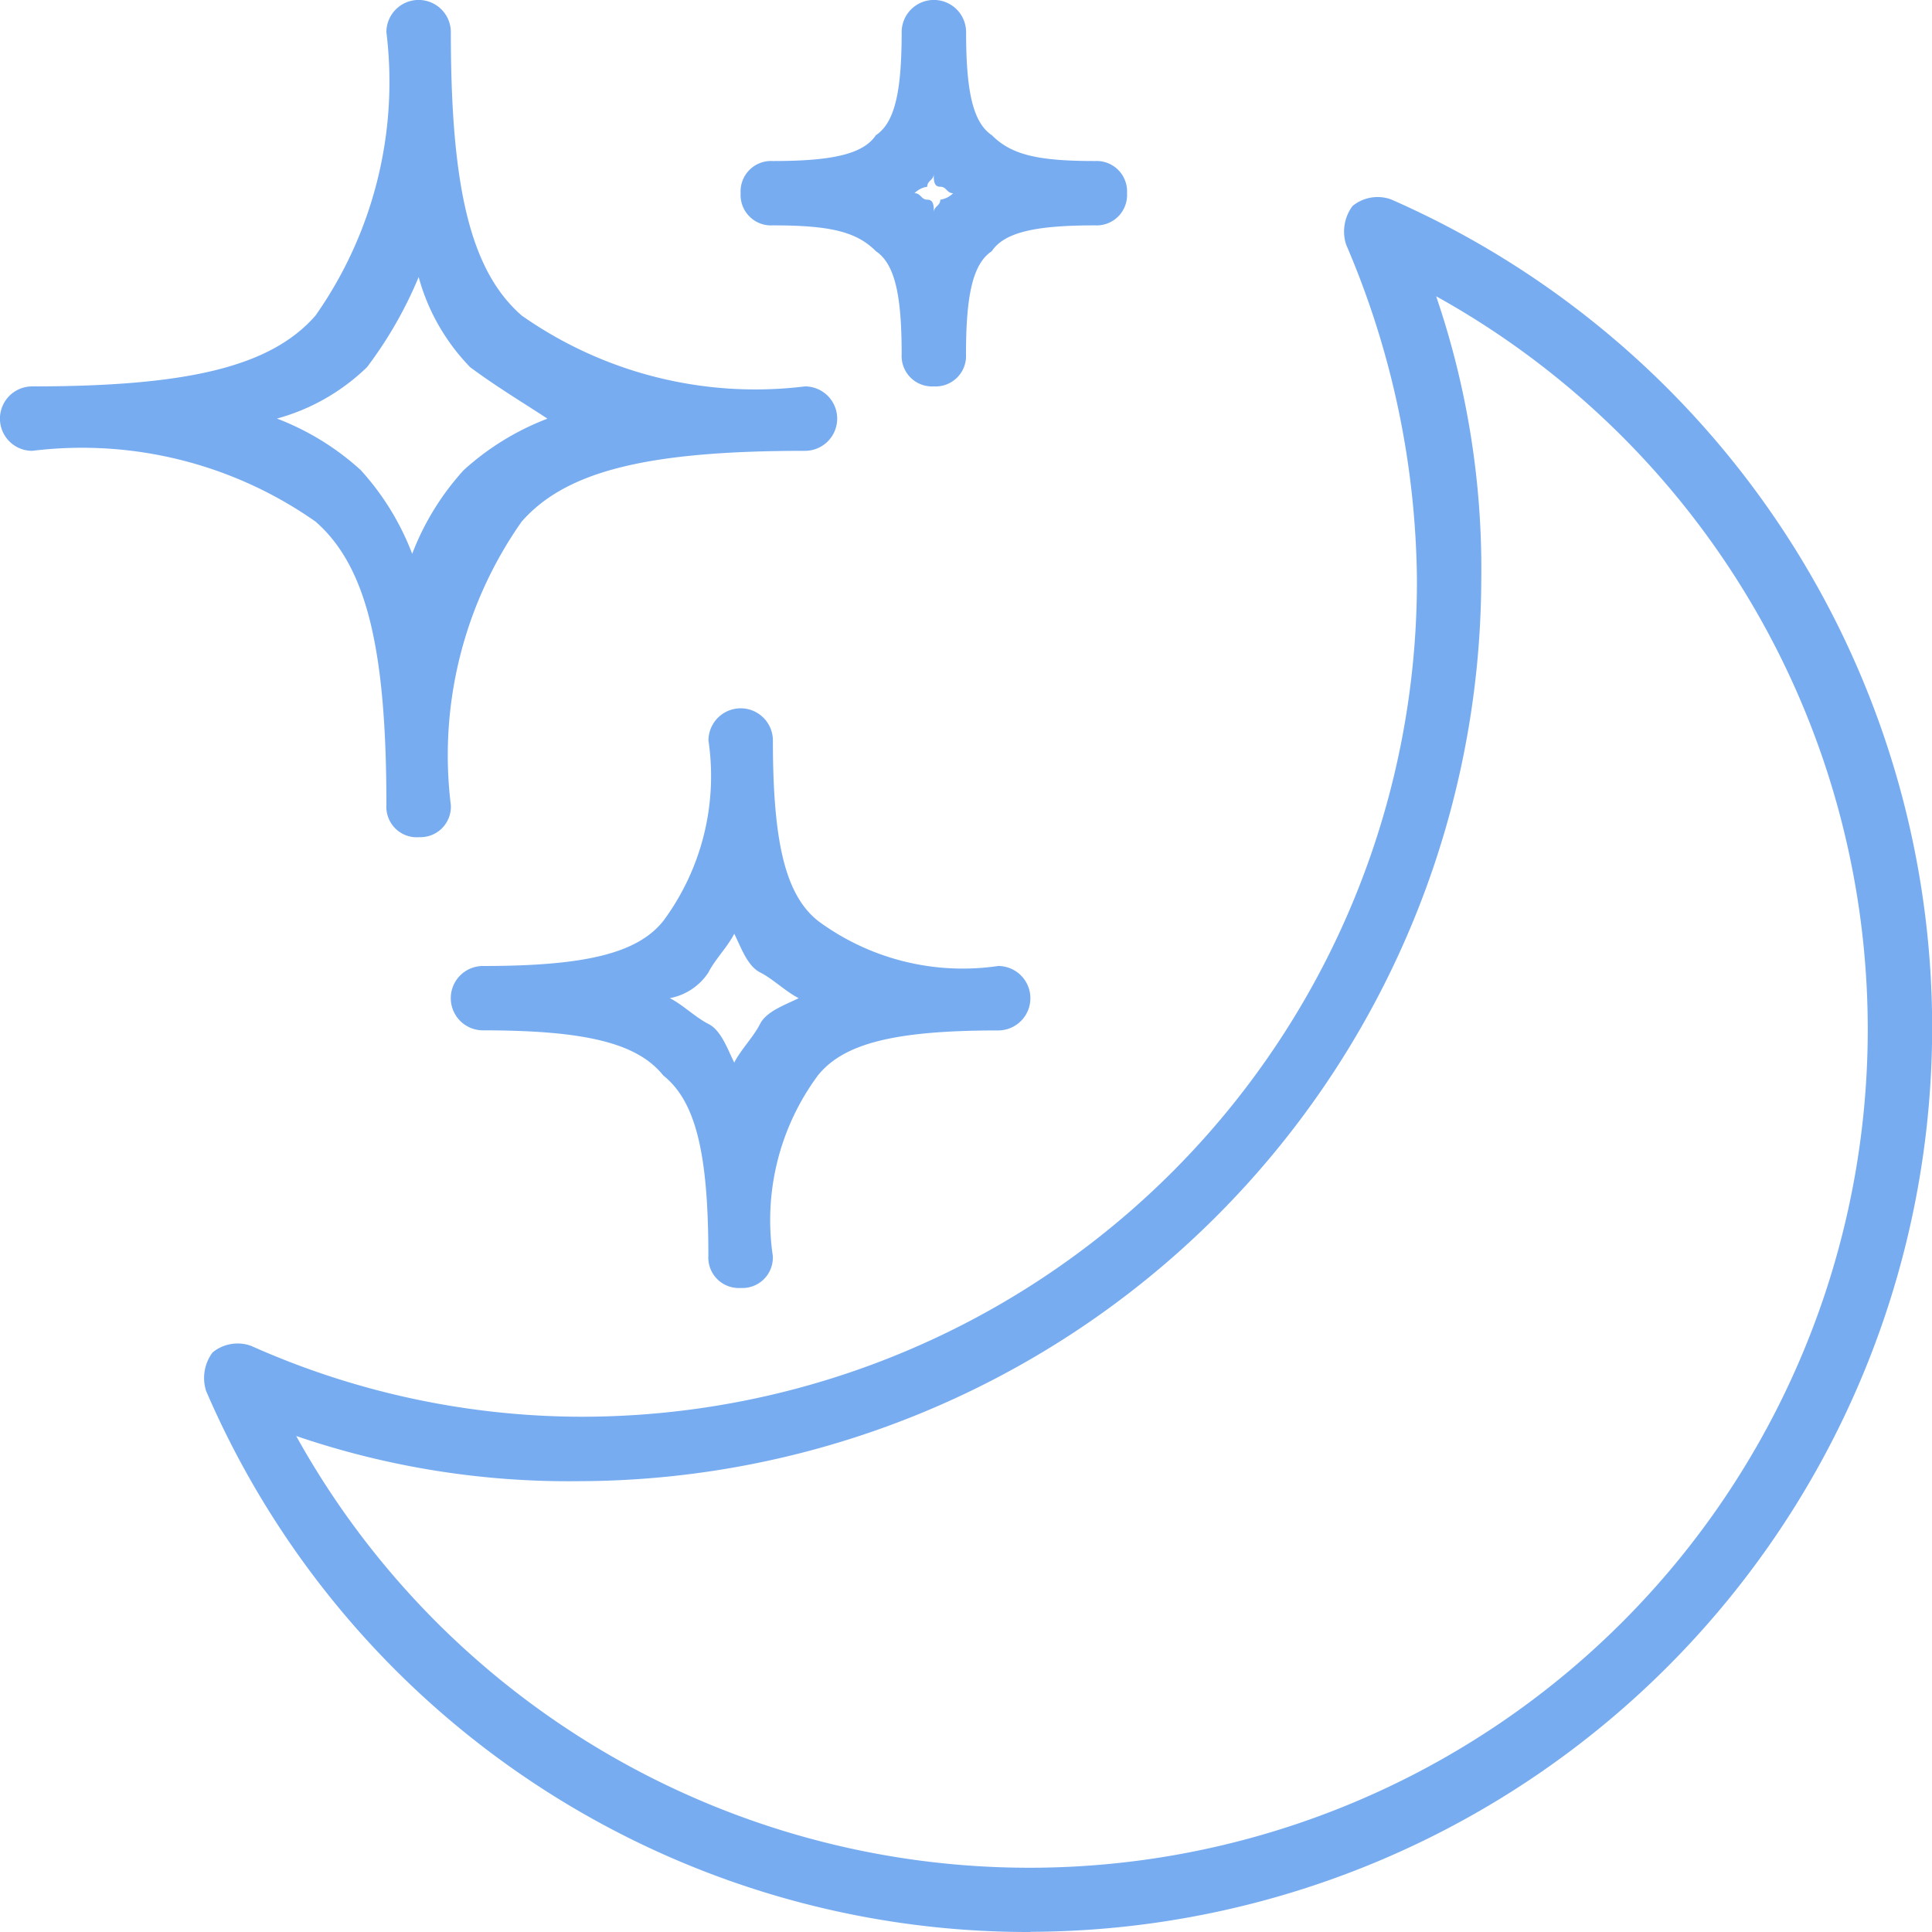
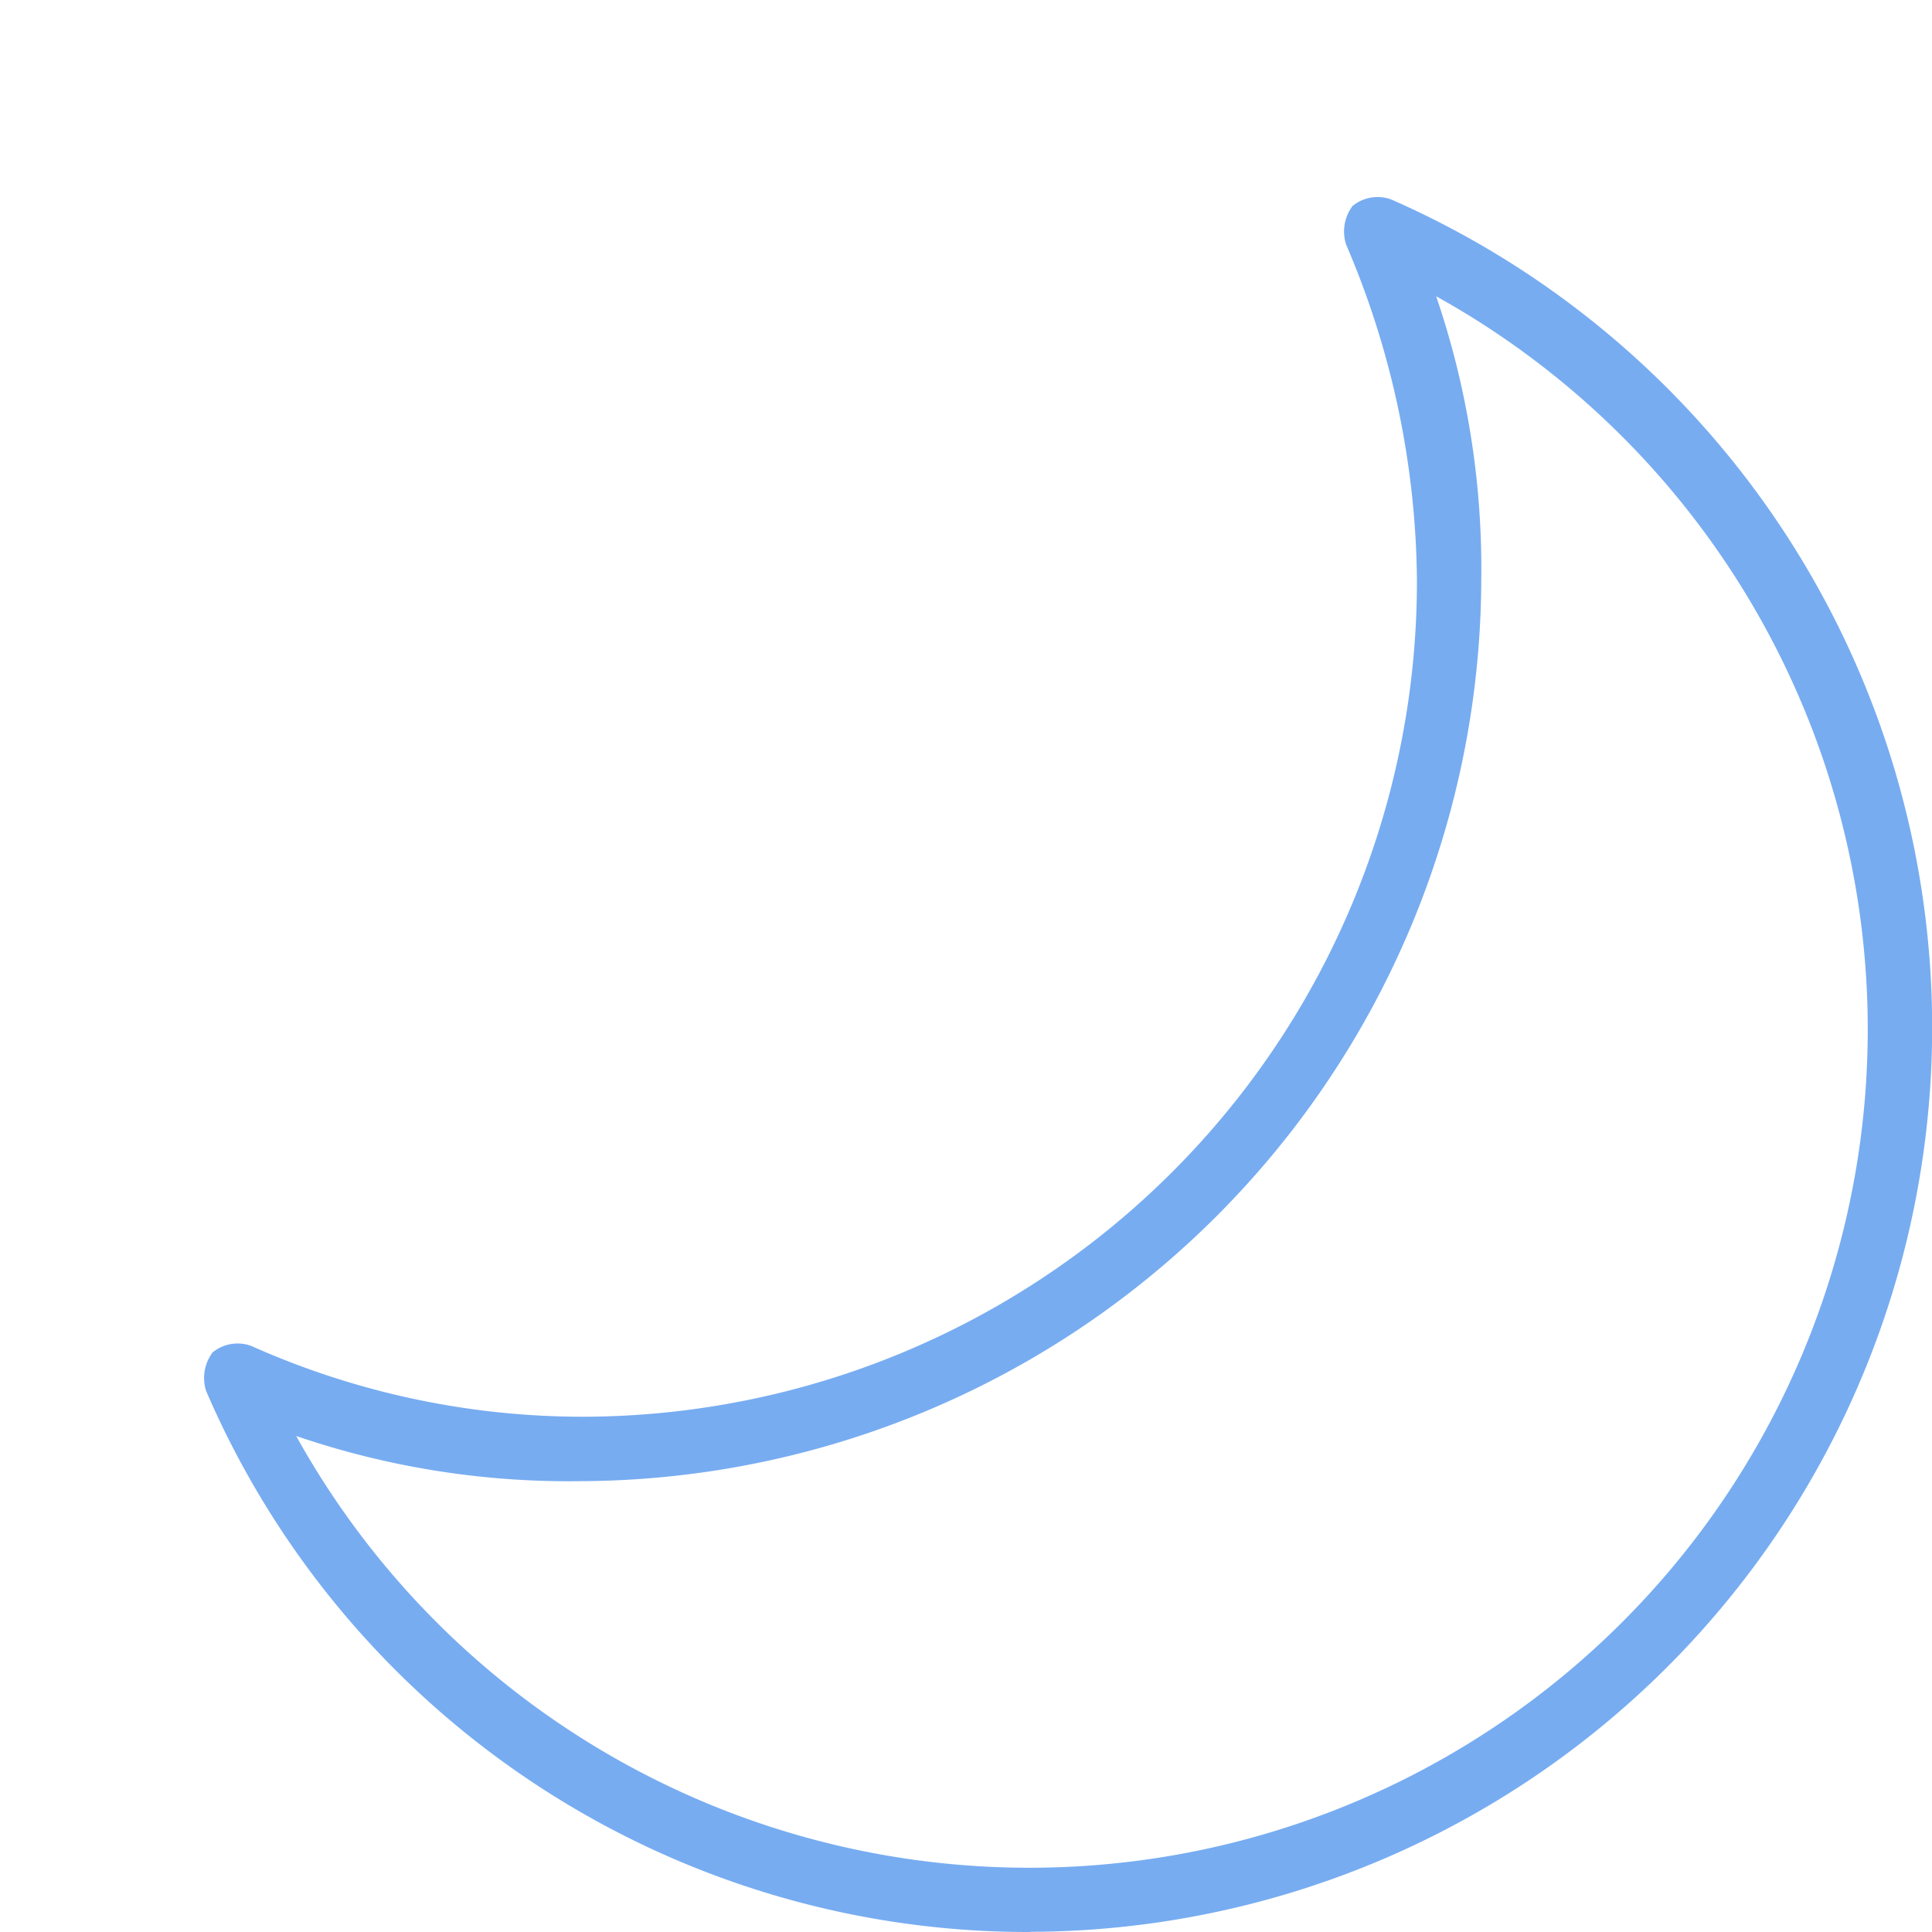
<svg xmlns="http://www.w3.org/2000/svg" id="star-night" width="20" height="20" viewBox="0 0 20 20">
-   <path id="Path_1694" data-name="Path 1694" d="M4.333,8.667A.315.315,0,0,1,4,8.333c0-1.6-.2-2.467-.733-2.933A4.207,4.207,0,0,0,.333,4.667.333.333,0,1,1,.333,4c1.6,0,2.467-.2,2.933-.733A4.207,4.207,0,0,0,4,.333a.333.333,0,1,1,.667,0c0,1.6.2,2.467.733,2.933A4.207,4.207,0,0,0,8.333,4a.333.333,0,1,1,0,.667c-1.6,0-2.467.2-2.933.733a4.207,4.207,0,0,0-.733,2.933.315.315,0,0,1-.333.333ZM2.867,4.333a2.74,2.74,0,0,1,.867.533,2.74,2.74,0,0,1,.533.867A2.74,2.74,0,0,1,4.8,4.867a2.74,2.74,0,0,1,.867-.533c-.2-.133-.533-.333-.8-.533a2.149,2.149,0,0,1-.533-.933A4.251,4.251,0,0,1,3.8,3.8a2.149,2.149,0,0,1-.933.533ZM9.667,4a.315.315,0,0,1-.333-.333c0-.6-.067-.933-.267-1.067C8.867,2.4,8.6,2.333,8,2.333A.315.315,0,0,1,7.667,2,.315.315,0,0,1,8,1.667c.6,0,.933-.067,1.067-.267.2-.133.267-.467.267-1.067a.333.333,0,0,1,.667,0c0,.6.067.933.267,1.067.2.2.467.267,1.067.267A.315.315,0,0,1,11.667,2a.315.315,0,0,1-.333.333c-.6,0-.933.067-1.067.267-.2.133-.267.467-.267,1.067A.315.315,0,0,1,9.667,4Zm-.2-2c.067,0,.067.067.133.067s.067.067.067.133c0-.067.067-.067.067-.133A.233.233,0,0,0,9.867,2C9.8,2,9.8,1.933,9.733,1.933s-.067-.067-.067-.133c0,.067-.067.067-.067.133A.233.233,0,0,0,9.467,2Zm-1.8,11.333A.315.315,0,0,1,7.333,13c0-1.067-.133-1.6-.467-1.867-.267-.333-.8-.467-1.867-.467A.333.333,0,0,1,5,10c1.067,0,1.6-.133,1.867-.467a2.52,2.52,0,0,0,.467-1.867.333.333,0,0,1,.667,0c0,1.067.133,1.6.467,1.867A2.52,2.52,0,0,0,10.333,10a.333.333,0,1,1,0,.667c-1.067,0-1.6.133-1.867.467A2.52,2.52,0,0,0,8,13a.315.315,0,0,1-.333.333Zm-.733-3c.133.067.267.2.4.267s.2.267.267.4c.067-.133.2-.267.267-.4s.267-.2.4-.267c-.133-.067-.267-.2-.4-.267s-.2-.267-.267-.4c-.067.133-.2.267-.267.4A.612.612,0,0,1,6.933,10.333Z" transform="translate(0)" fill="#77acf1" />
  <path id="Path_1695" data-name="Path 1695" d="M116.373,122.361a9.265,9.265,0,0,1-8.533-5.6.441.441,0,0,1,.067-.4.409.409,0,0,1,.4-.067,8.417,8.417,0,0,0,3.4.733,8.649,8.649,0,0,0,8.667-8.667,8.986,8.986,0,0,0-.733-3.467.441.441,0,0,1,.067-.4.409.409,0,0,1,.4-.067,9.361,9.361,0,0,1-3.733,17.933Zm-7.6-5.133a8.679,8.679,0,1,0,11.8-11.8,8.721,8.721,0,0,1,.467,2.933,9.361,9.361,0,0,1-9.333,9.333,8.721,8.721,0,0,1-2.933-.467Z" transform="translate(-105.706 -102.361)" fill="#77acf1" />
</svg>